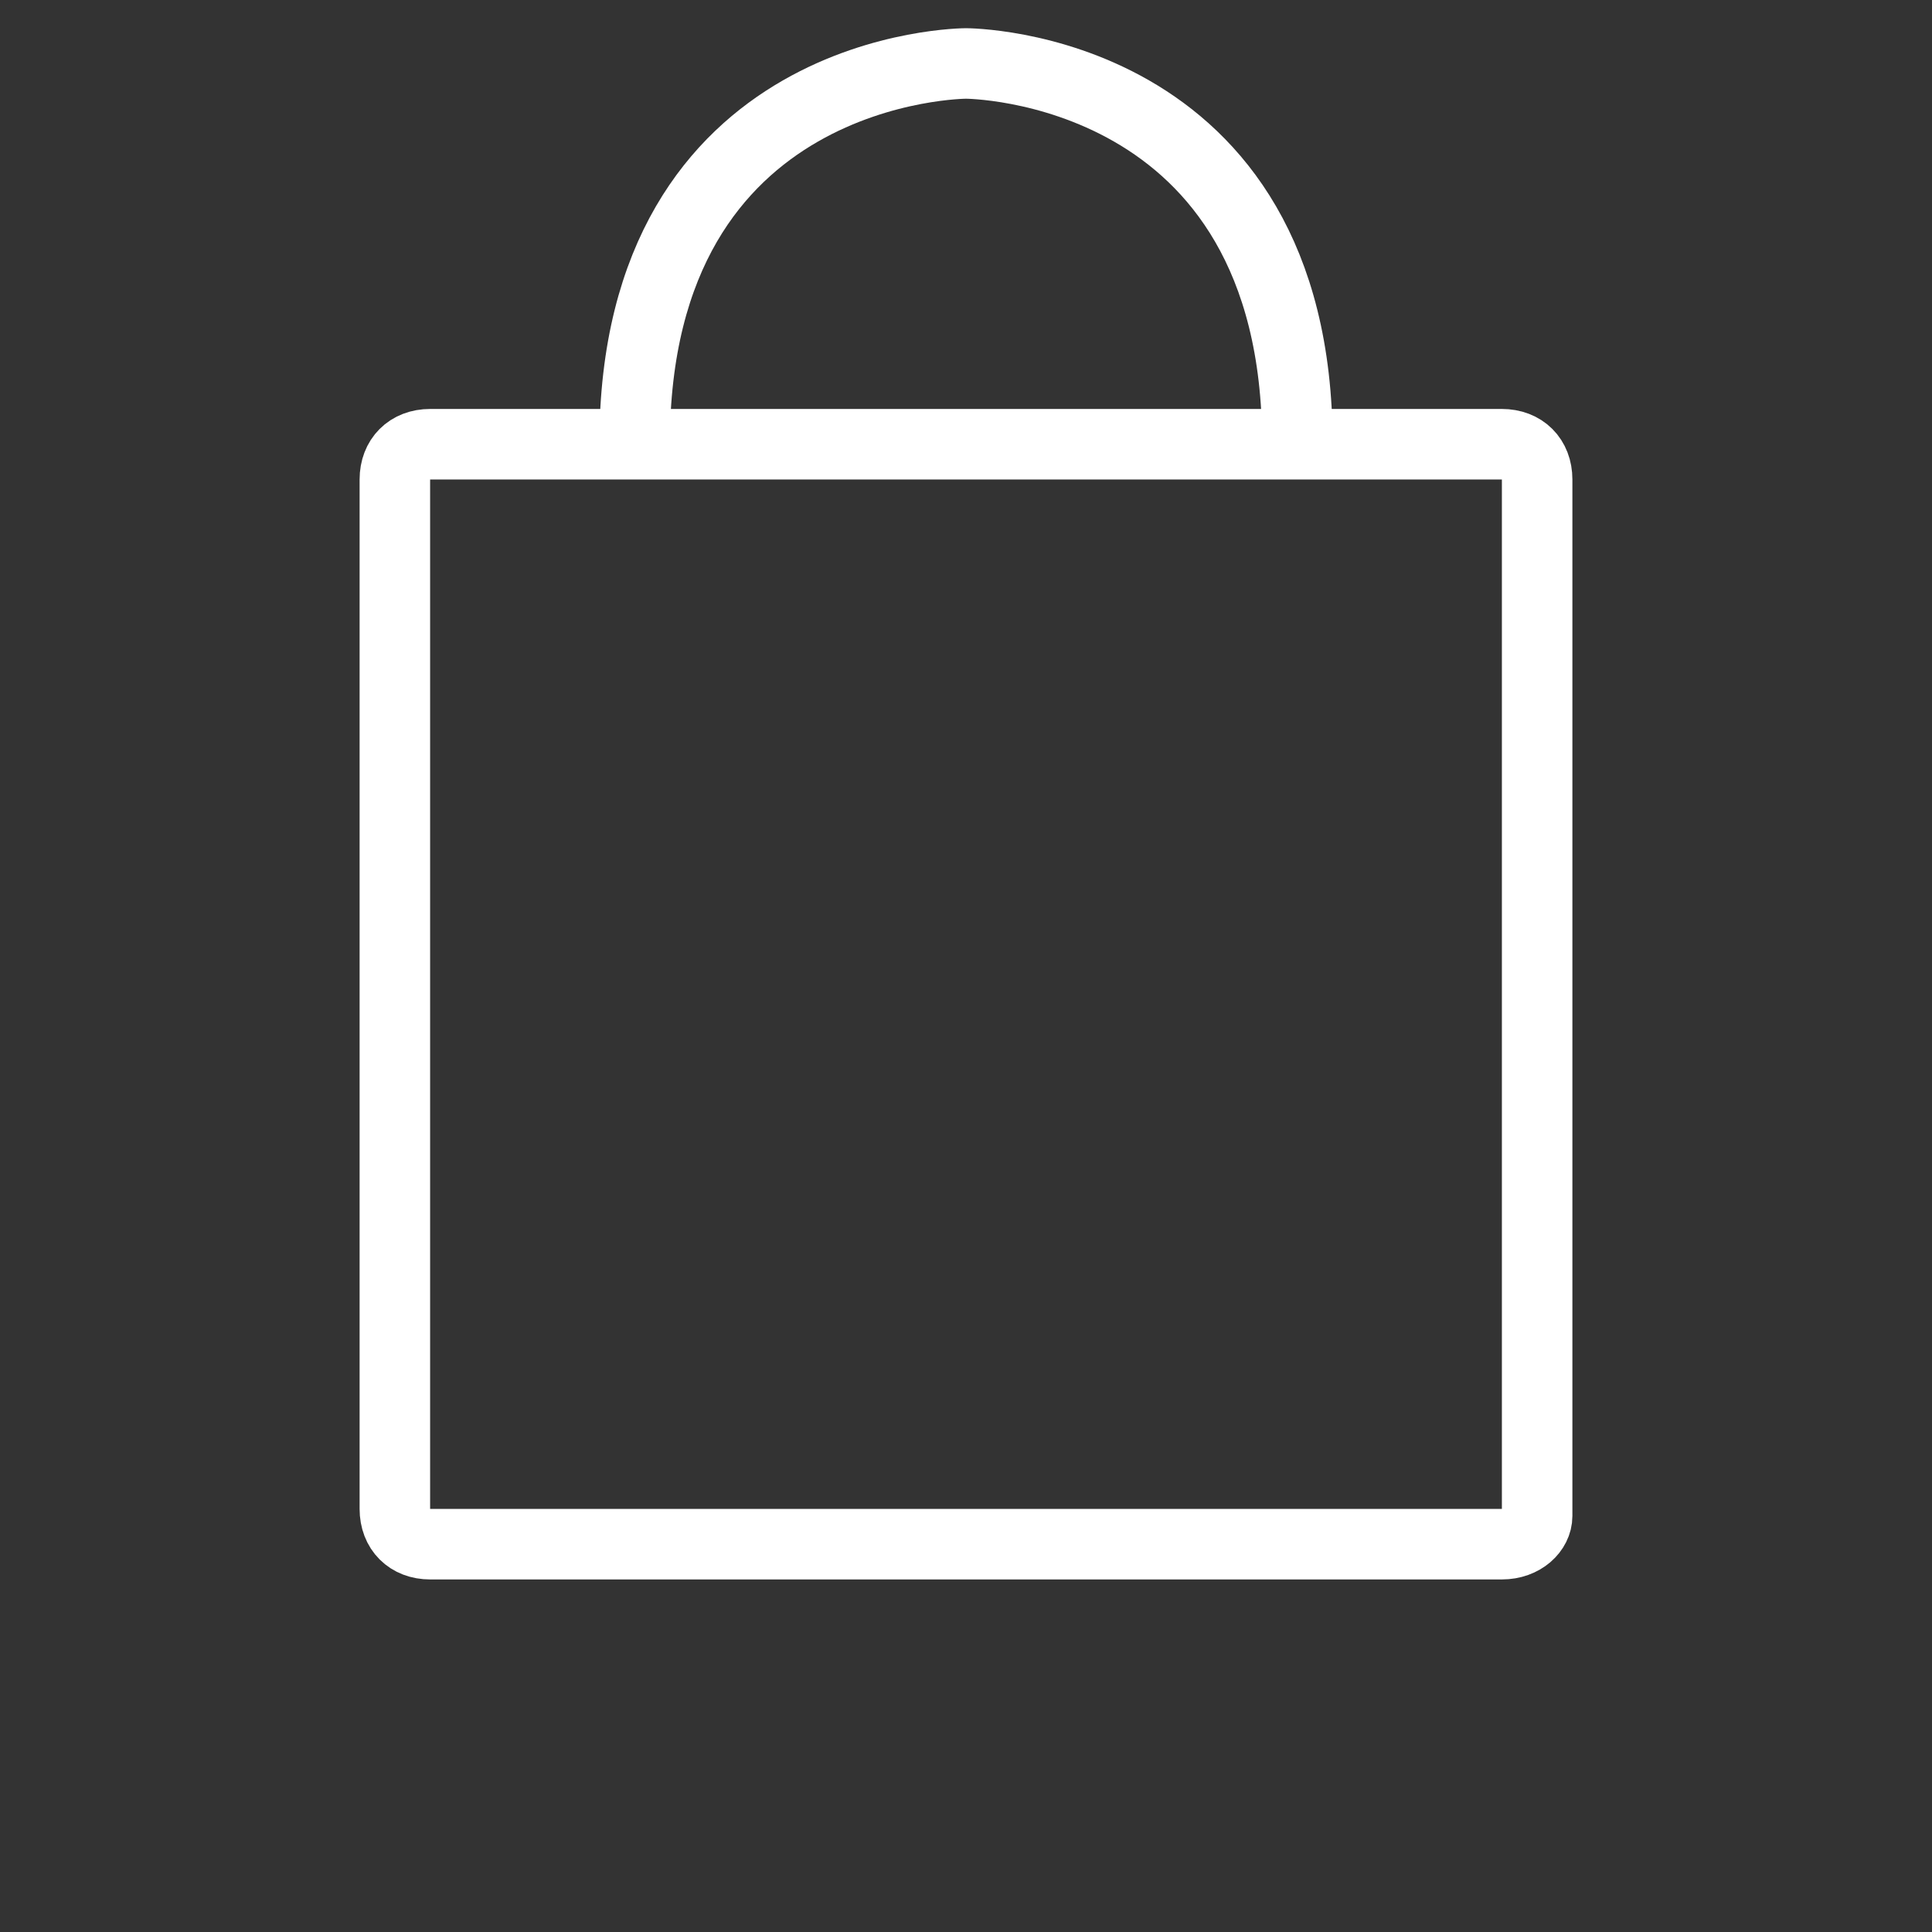
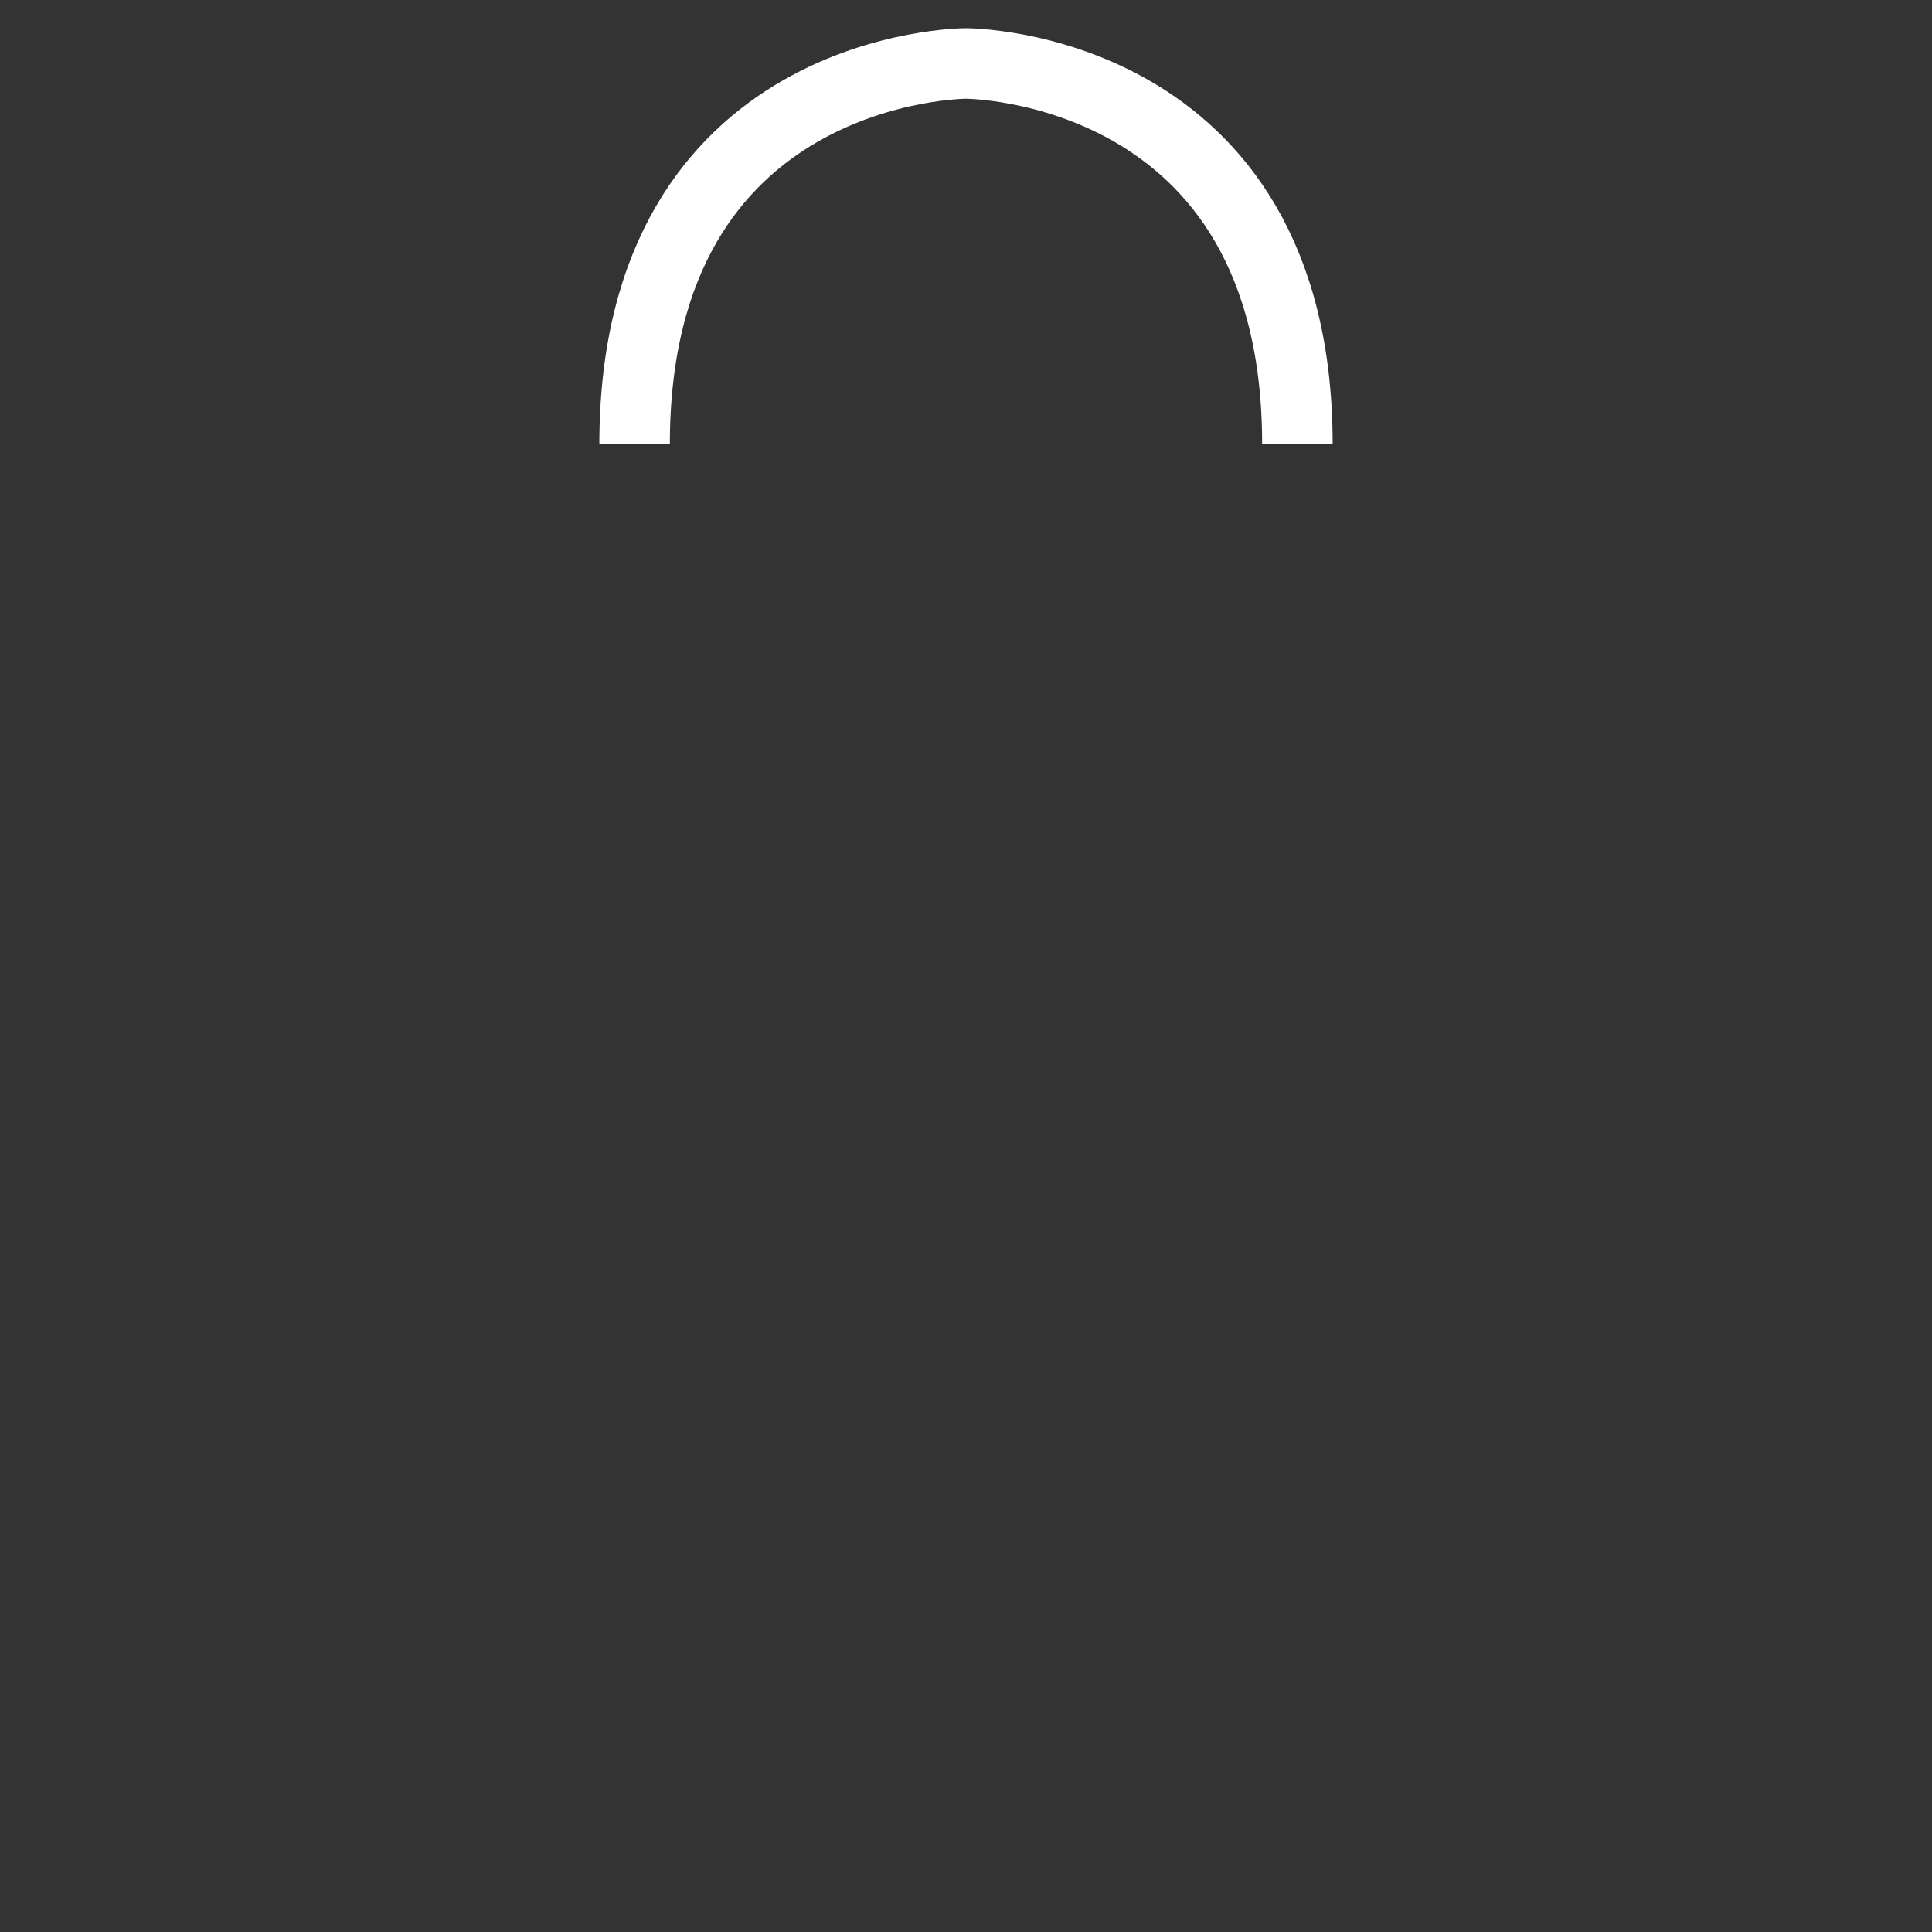
<svg xmlns="http://www.w3.org/2000/svg" version="1.1" id="Layer_1" x="0px" y="0px" viewBox="0 0 27.4 27.4" style="enable-background:new 0 0 27.4 27.4;" xml:space="preserve">
  <rect x="0" y="0" width="27.4" height="27.4" fill="#333333" stroke="none" />
  <style type="text/css">
	.st0{fill:none;stroke:#FFFFFF;stroke-miterlimit:10;}
</style>
  <g>
-     <path id="XMLID_22_" class="st0" d="M21.3,21.9H6.1c-0.3,0-0.5-0.2-0.5-0.5V6.8c0-0.3,0.2-0.5,0.5-0.5h15.2c0.3,0,0.5,0.2,0.5,0.5   v14.7C21.8,21.7,21.6,21.9,21.3,21.9z" />
    <path id="XMLID_21_" class="st0" d="M9,6.3c0-5.4,4.7-5.4,4.7-5.4s4.7,0,4.7,5.4" />
  </g>
</svg>